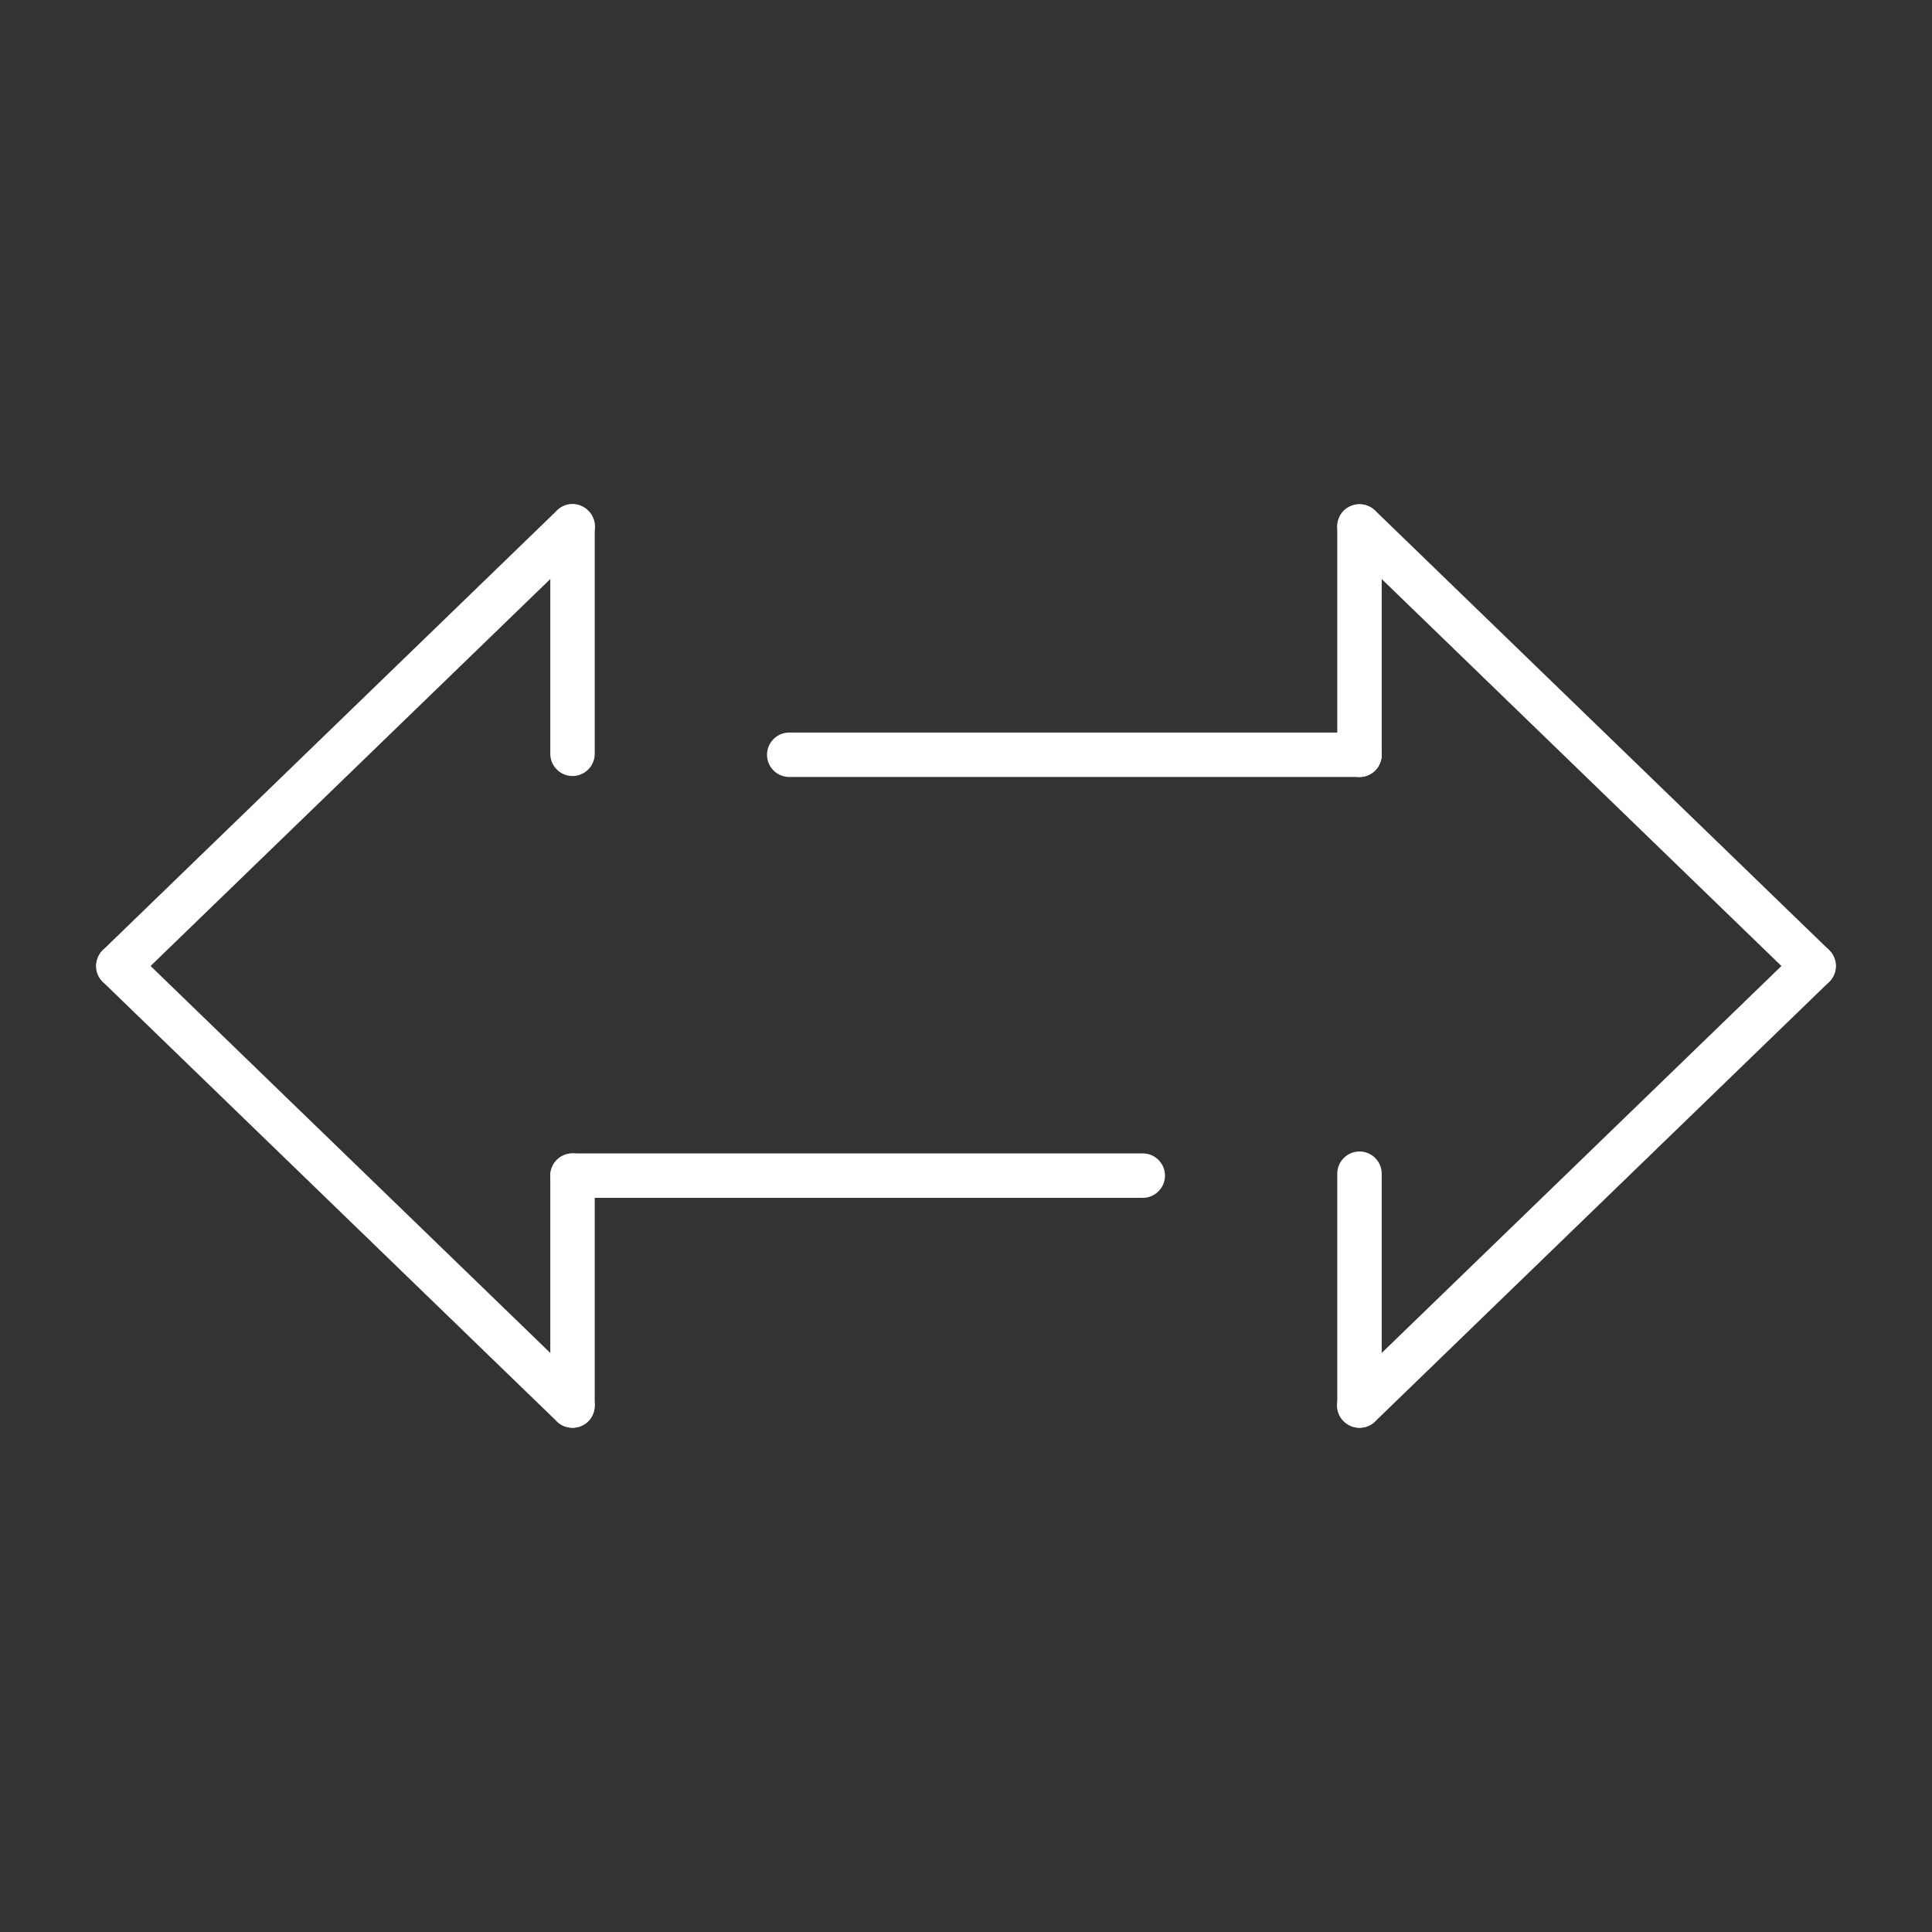
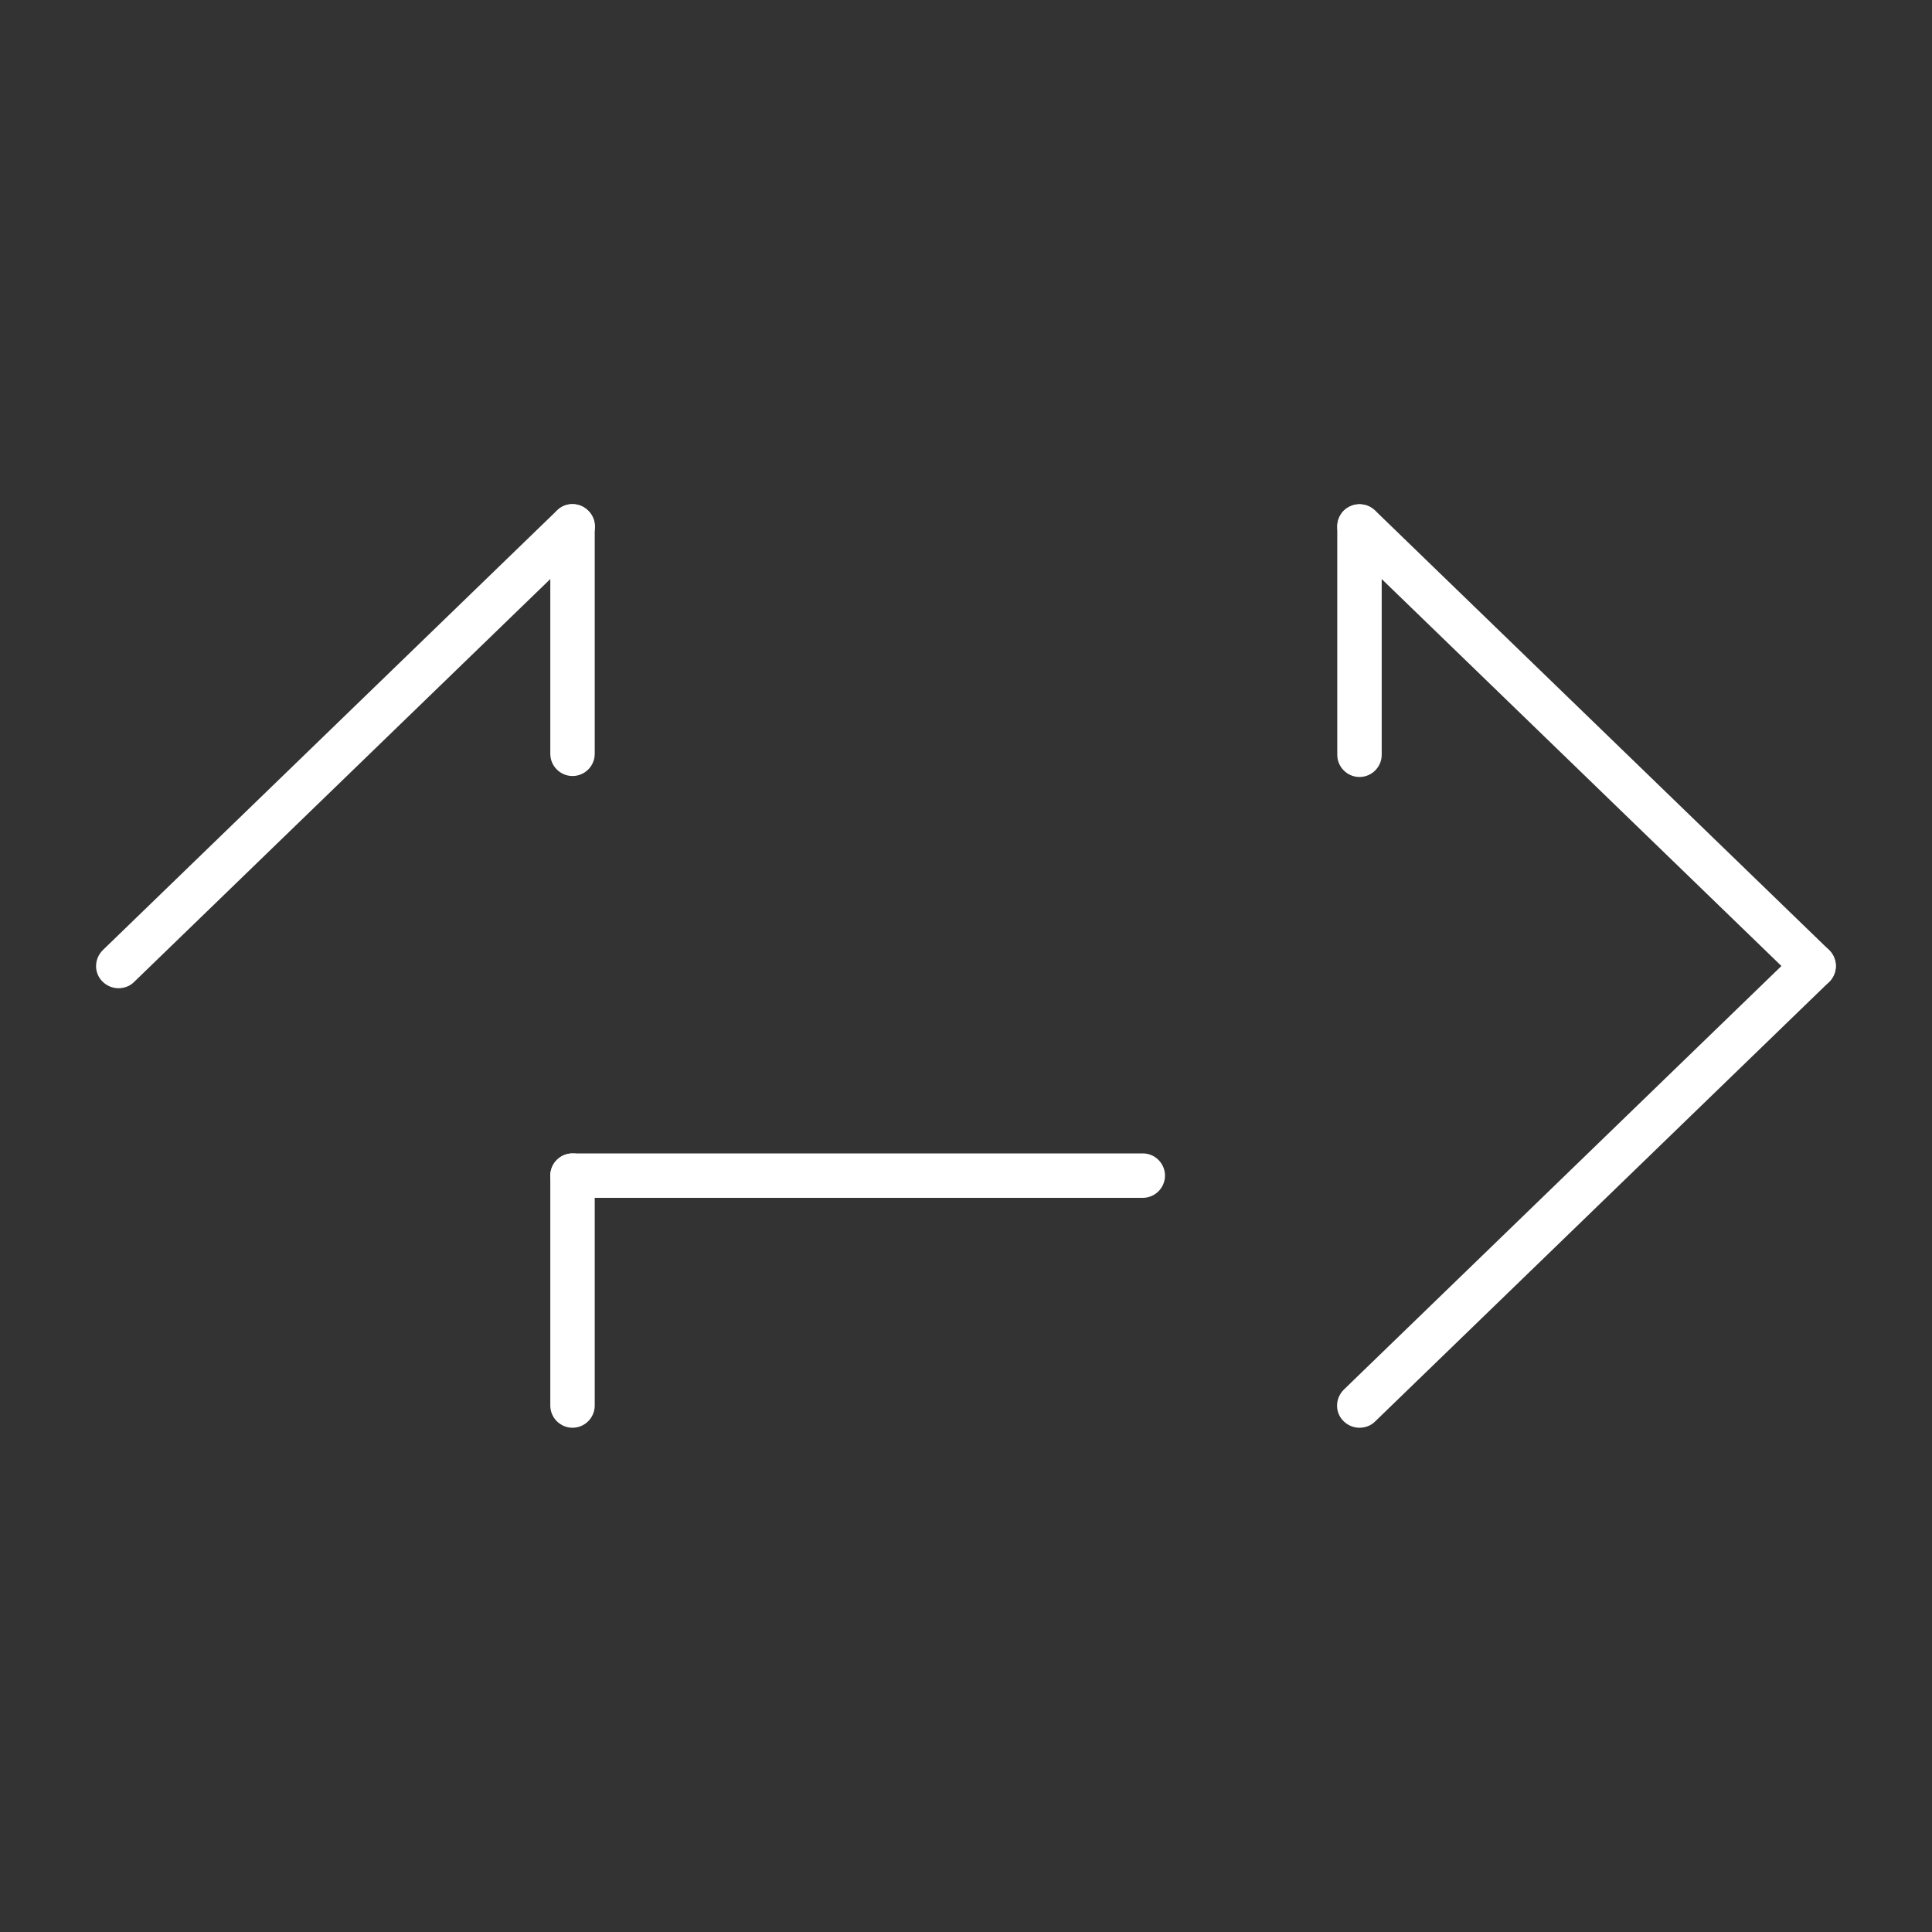
<svg xmlns="http://www.w3.org/2000/svg" id="Capa_1" data-name="Capa 1" version="1.1" viewBox="0 0 60 60">
  <rect x="0" y="0" width="60" height="60" fill="#333333" stroke="none" />
  <defs>
    <style>
      .cls-1 {
        fill: #fff;
        stroke-width: 0px;
      }
    </style>
  </defs>
-   <path class="cls-1" d="M42.22,44.34c-.38,0-.69-.31-.69-.69v-7.2c0-.38.31-.69.69-.69s.69.31.69.69v7.2c0,.38-.31.69-.69.69Z" />
  <path class="cls-1" d="M35.49,37.2h-17.71c-.38,0-.69-.31-.69-.69s.31-.69.69-.69h17.71c.38,0,.69.31.69.69s-.31.69-.69.69Z" />
  <path class="cls-1" d="M17.78,24.1c-.38,0-.69-.31-.69-.69v-7.06c0-.38.31-.69.69-.69s.69.31.69.69v7.06c0,.38-.31.69-.69.69Z" />
  <path class="cls-1" d="M42.22,44.34c-.18,0-.36-.07-.5-.21-.27-.27-.26-.71.02-.98l14.1-13.65c.27-.27.71-.26.98.02s.26.71-.02.98l-14.1,13.65c-.13.13-.31.19-.48.19Z" />
  <path class="cls-1" d="M56.32,30.69c-.17,0-.35-.06-.48-.19l-14.1-13.65c-.27-.27-.28-.7-.02-.98.27-.27.7-.28.98-.02l14.1,13.65c.27.27.28.7.02.98-.14.14-.32.21-.5.21Z" />
  <path class="cls-1" d="M42.22,24.13c-.38,0-.69-.31-.69-.69v-7.09c0-.38.31-.69.69-.69s.69.31.69.69v7.09c0,.38-.31.69-.69.69Z" />
  <path class="cls-1" d="M3.68,30.69c-.18,0-.36-.07-.5-.21-.27-.27-.26-.71.02-.98l14.1-13.65c.27-.27.71-.26.98.02s.26.71-.02.98l-14.1,13.65c-.13.13-.31.19-.48.19Z" />
-   <path class="cls-1" d="M17.78,44.34c-.17,0-.35-.06-.48-.19L3.2,30.5c-.27-.27-.28-.7-.02-.98.27-.27.7-.28.98-.02l14.1,13.65c.27.27.28.7.02.98-.14.14-.32.21-.5.21Z" />
-   <path class="cls-1" d="M42.22,24.13h-17.71c-.38,0-.69-.31-.69-.69s.31-.69.69-.69h17.71c.38,0,.69.31.69.69s-.31.69-.69.69Z" />
  <path class="cls-1" d="M17.78,44.34c-.38,0-.69-.31-.69-.69v-7.14c0-.38.31-.69.69-.69s.69.31.69.69v7.14c0,.38-.31.69-.69.69Z" />
</svg>